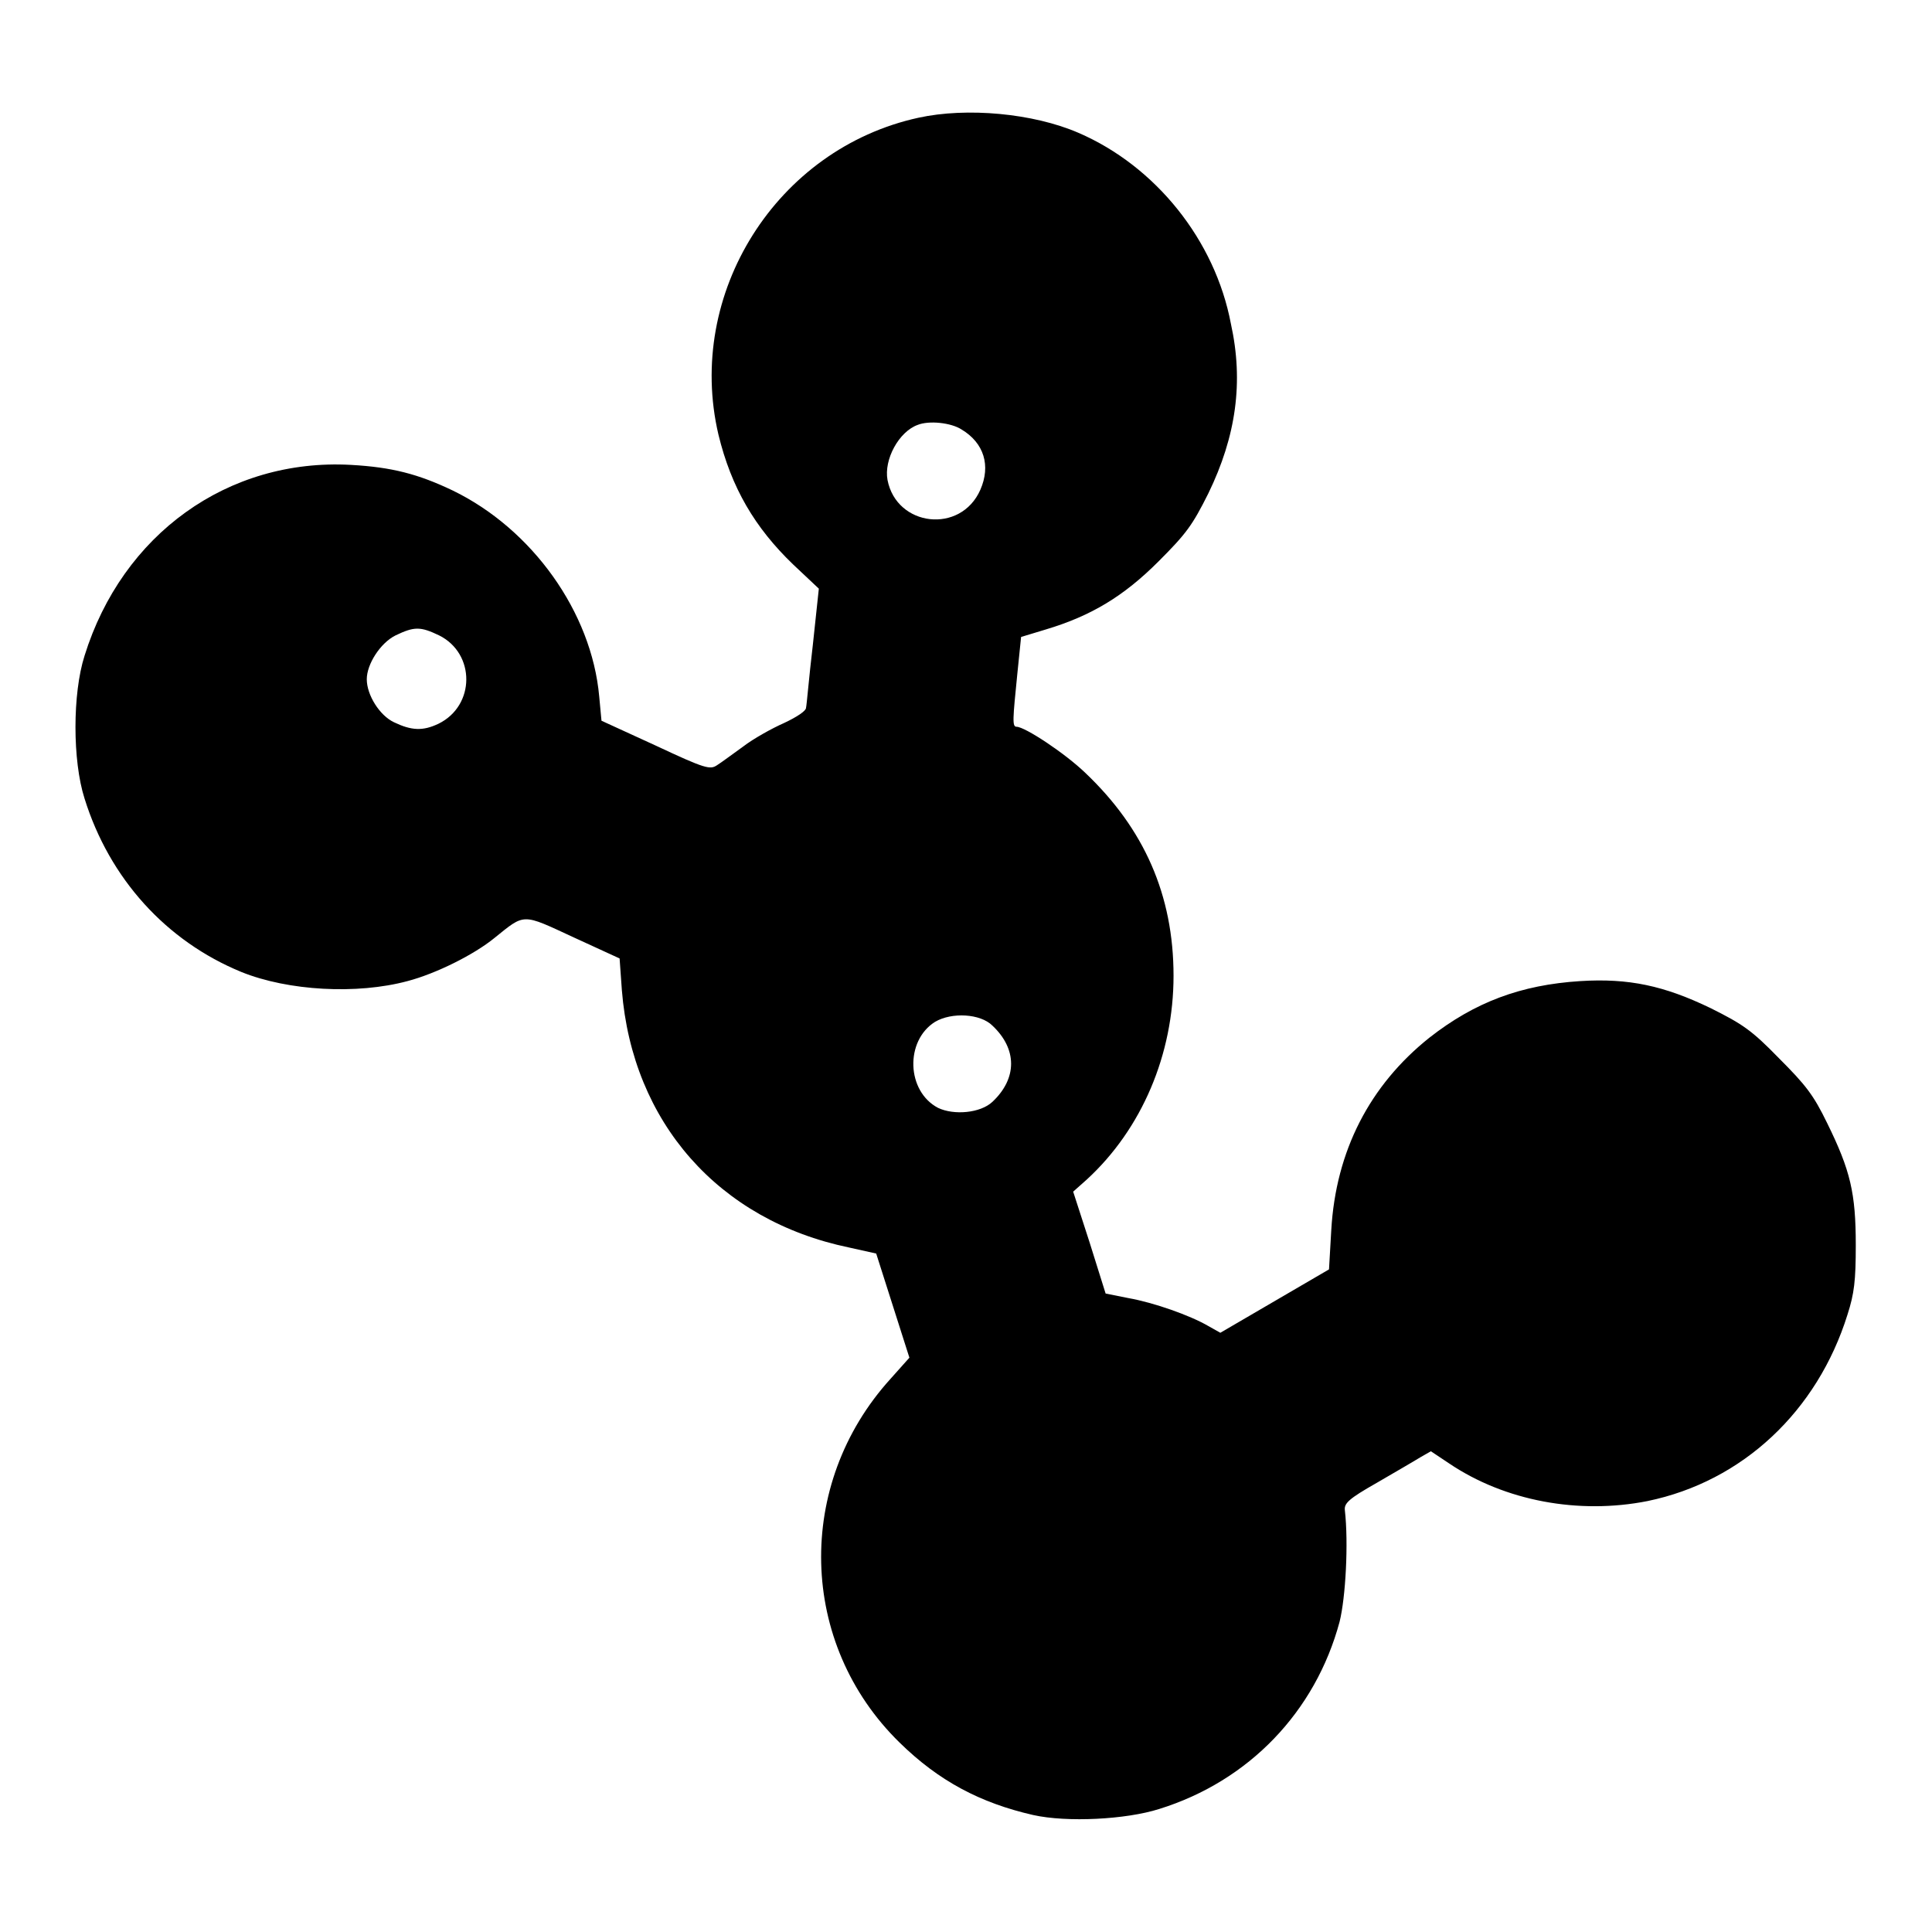
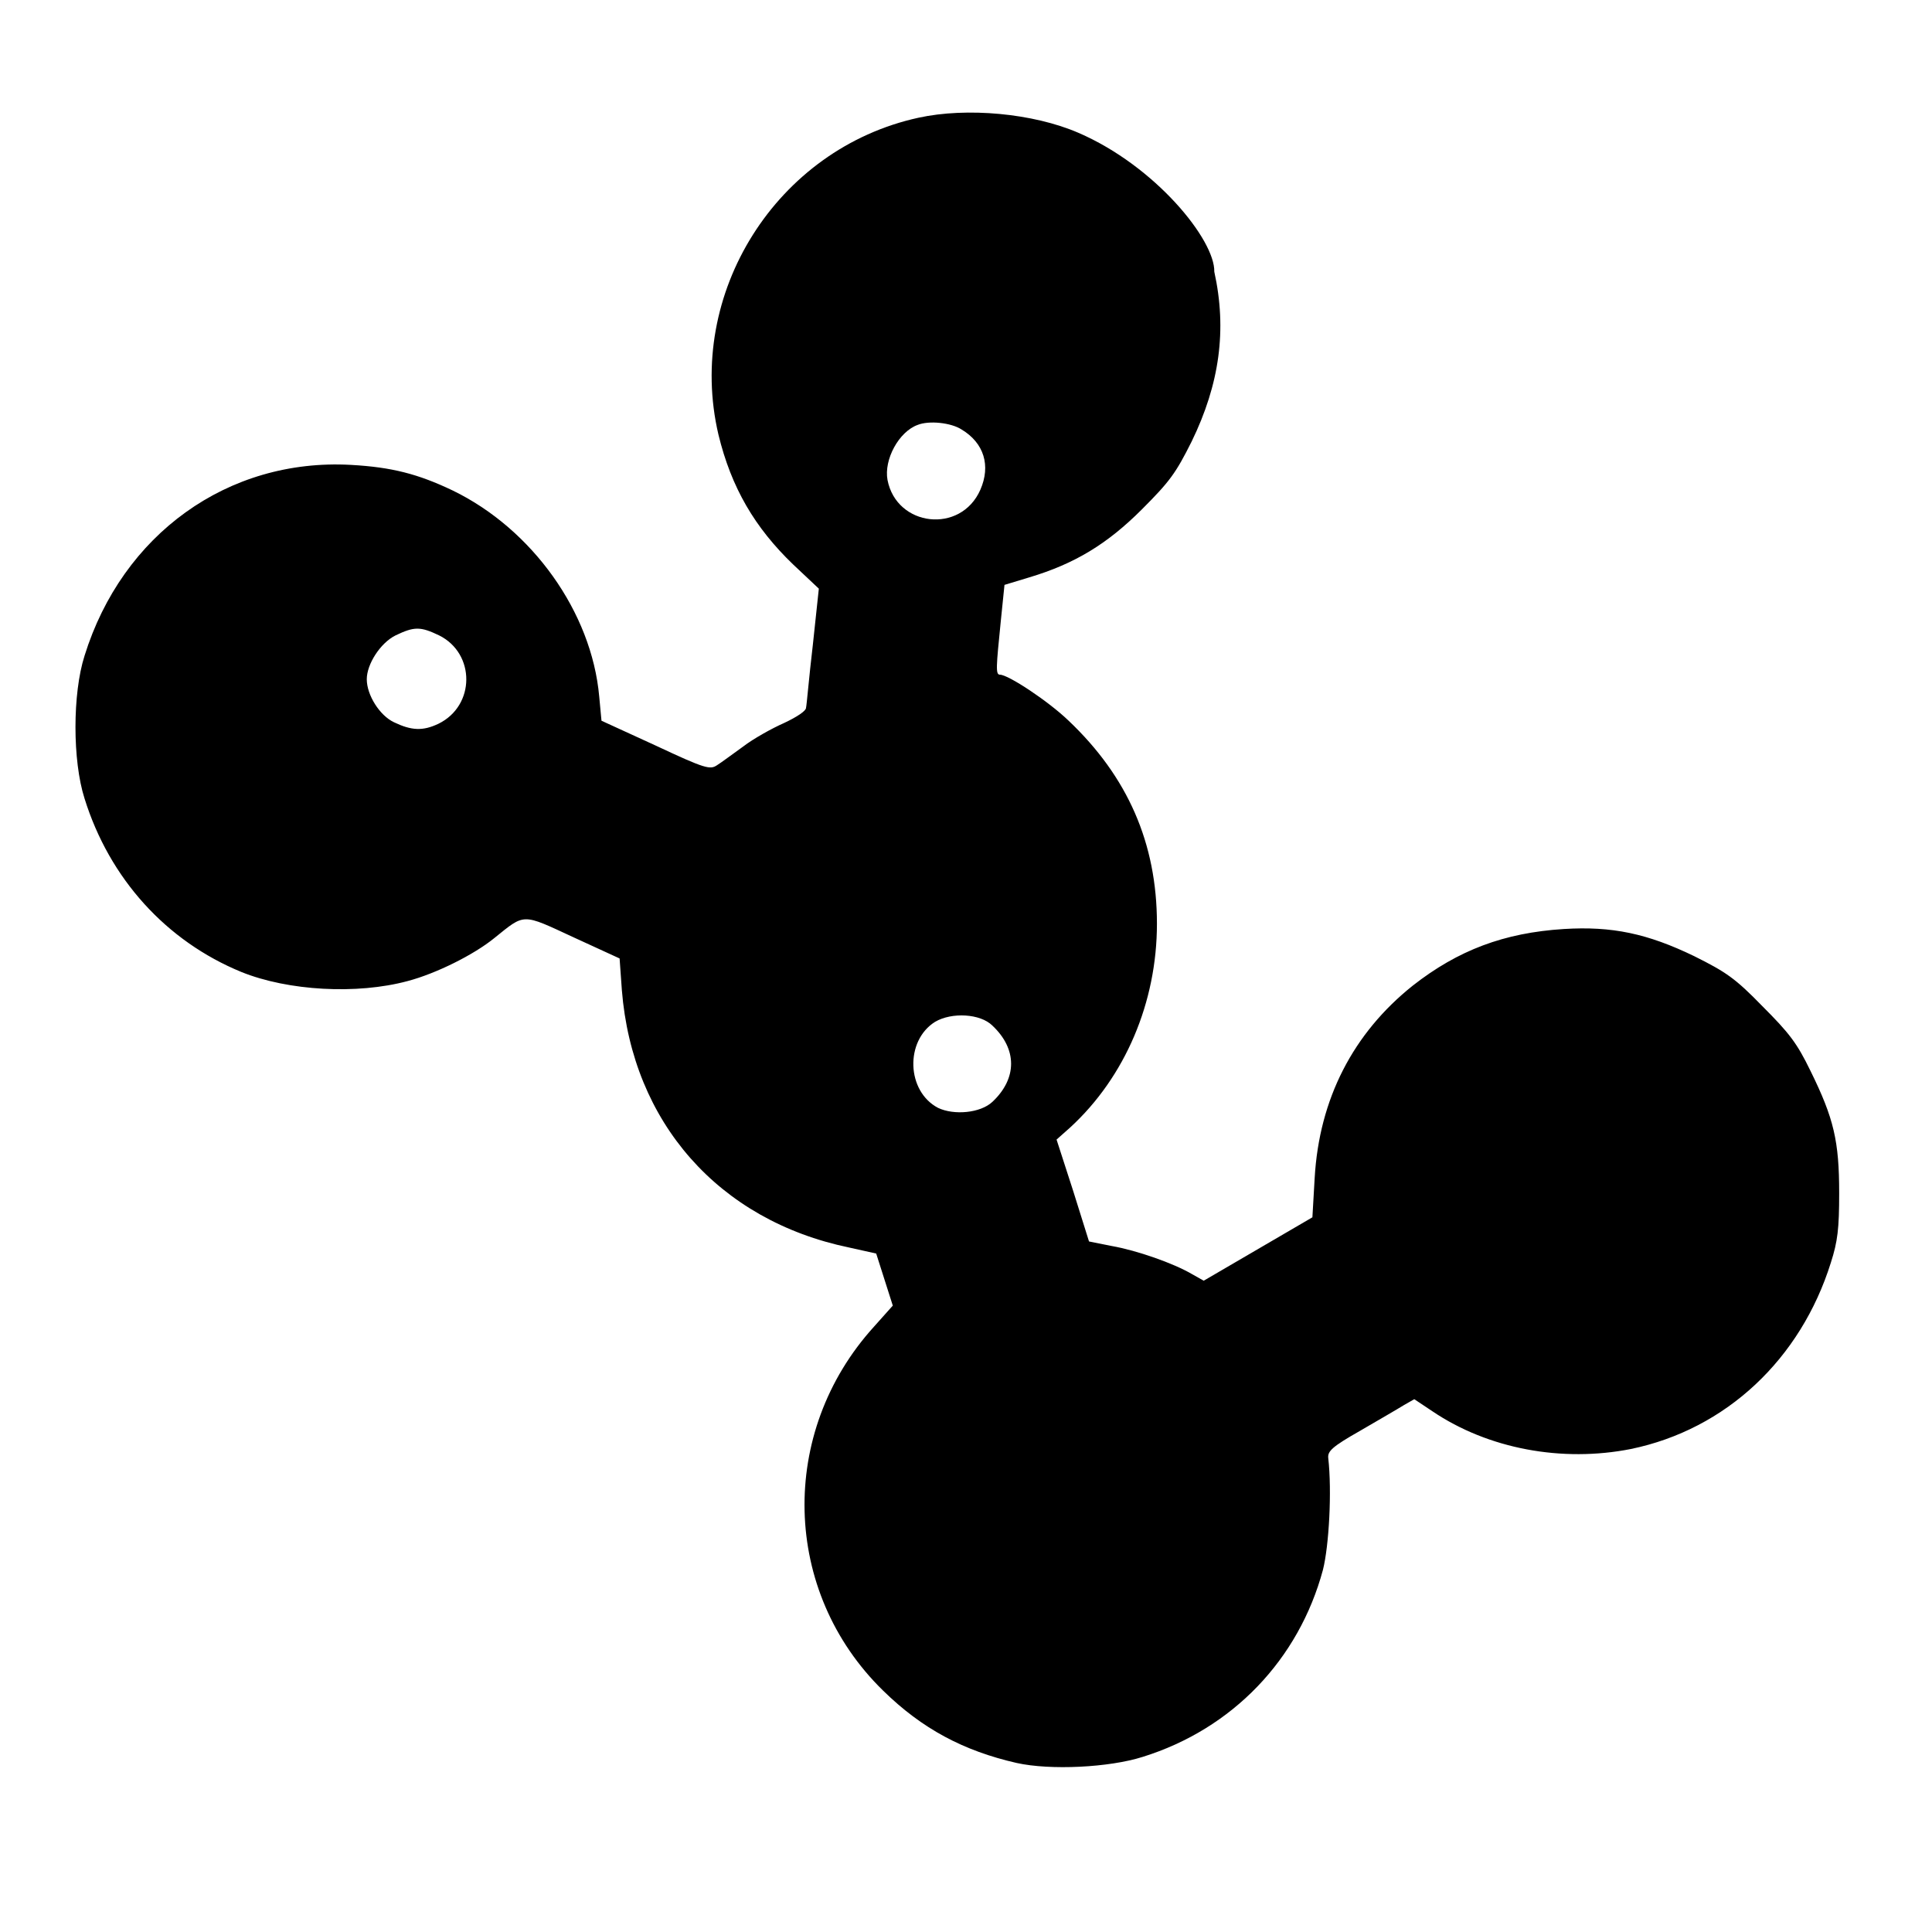
<svg xmlns="http://www.w3.org/2000/svg" version="1.1" x="0px" y="0px" viewBox="0 0 256 256" enable-background="new 0 0 256 256" xml:space="preserve">
  <g>
    <g>
      <g>
-         <path fill="#000000" d="M121.7,15.6c-18.8,4.1-30.9,23.3-26.5,42c1.7,7,4.8,12.3,9.9,17.2l3.4,3.2l-0.8,7.5c-0.5,4.2-0.8,7.9-0.9,8.3c0,0.4-1.2,1.2-2.9,2c-1.6,0.7-4.1,2.1-5.4,3.1c-1.4,1-3,2.2-3.5,2.5c-0.9,0.6-1.5,0.5-8.1-2.6l-7.2-3.3l-0.3-3.2C78.4,81.1,70.5,70.1,60,65c-4.6-2.2-8.1-3.1-13.5-3.4c-16.3-0.9-30.3,9.2-35.3,25.3c-1.6,5-1.6,13.9,0,18.9c3.3,10.6,10.8,18.9,20.8,23c6.2,2.5,15.3,3,22,1.2c3.8-1,8.8-3.5,11.5-5.7c4.1-3.3,3.6-3.3,10.5-0.1l6.1,2.8l0.3,4.2c1.4,17.5,12.8,30.5,30.1,34.1l3.6,0.8l2.2,6.9l2.2,6.9l-2.5,2.8c-12.7,14-12.2,35.1,1.2,48.2c5.2,5.1,10.7,8,17.7,9.6c4.5,1,12.3,0.6,16.7-0.8c11.9-3.7,20.7-12.9,23.9-24.8c0.8-3.2,1.2-10.4,0.7-14.8c-0.1-0.9,0.5-1.5,4.2-3.6c2.4-1.4,5-2.9,5.8-3.4l1.4-0.8l2.4,1.6c7.4,5,17.2,6.8,26.3,5c12.6-2.6,22.5-11.9,26.5-24.7c0.9-2.8,1.1-4.5,1.1-9.2c0-6.9-0.7-9.9-3.8-16.2c-1.8-3.7-2.8-5-6.4-8.6c-3.6-3.7-4.8-4.5-9-6.6c-6.2-3-10.9-4-17.3-3.6c-7.9,0.5-14,2.8-20,7.5c-7.9,6.3-12.4,15-13,25.5l-0.3,5.2l-7.2,4.2l-7.2,4.2l-1.6-0.9c-2.4-1.4-7.2-3.1-10.6-3.7l-3-0.6l-2.1-6.7l-2.2-6.8l1.8-1.6c7.3-6.7,11.5-16.6,11.5-27c0-10.7-3.9-19.5-11.7-26.9c-2.7-2.6-8-6.1-9.1-6.1c-0.6,0-0.5-1,0.1-7l0.5-4.9l3.3-1c6-1.8,10.3-4.4,14.9-9c3.7-3.7,4.5-4.8,6.6-9c3.7-7.6,4.7-14.8,3-22.5C161,31.8,153.1,22,142.9,17.6C136.9,15,128.1,14.2,121.7,15.6z M127.4,56.9c3,1.8,3.9,4.8,2.5,8c-2.6,5.9-11.1,4.9-12.3-1.3c-0.5-2.7,1.5-6.4,4-7.3C123.1,55.7,126,56,127.4,56.9z M58.2,84.2c4.8,2.4,4.8,9.3-0.1,11.7c-2.1,1-3.6,0.9-5.9-0.2c-1.9-0.9-3.6-3.6-3.6-5.7c0-2,1.8-4.8,3.8-5.8C54.9,83,55.7,83,58.2,84.2z M131.5,135.9c3.3,3.1,3.3,7,0,10.1c-1.6,1.5-5.1,1.8-7.2,0.8c-4.2-2.2-4.4-8.9-0.4-11.4C126.1,134.1,129.9,134.3,131.5,135.9z" />
+         <path fill="#000000" d="M121.7,15.6c-18.8,4.1-30.9,23.3-26.5,42c1.7,7,4.8,12.3,9.9,17.2l3.4,3.2l-0.8,7.5c-0.5,4.2-0.8,7.9-0.9,8.3c0,0.4-1.2,1.2-2.9,2c-1.6,0.7-4.1,2.1-5.4,3.1c-1.4,1-3,2.2-3.5,2.5c-0.9,0.6-1.5,0.5-8.1-2.6l-7.2-3.3l-0.3-3.2C78.4,81.1,70.5,70.1,60,65c-4.6-2.2-8.1-3.1-13.5-3.4c-16.3-0.9-30.3,9.2-35.3,25.3c-1.6,5-1.6,13.9,0,18.9c3.3,10.6,10.8,18.9,20.8,23c6.2,2.5,15.3,3,22,1.2c3.8-1,8.8-3.5,11.5-5.7c4.1-3.3,3.6-3.3,10.5-0.1l6.1,2.8l0.3,4.2c1.4,17.5,12.8,30.5,30.1,34.1l3.6,0.8l2.2,6.9l-2.5,2.8c-12.7,14-12.2,35.1,1.2,48.2c5.2,5.1,10.7,8,17.7,9.6c4.5,1,12.3,0.6,16.7-0.8c11.9-3.7,20.7-12.9,23.9-24.8c0.8-3.2,1.2-10.4,0.7-14.8c-0.1-0.9,0.5-1.5,4.2-3.6c2.4-1.4,5-2.9,5.8-3.4l1.4-0.8l2.4,1.6c7.4,5,17.2,6.8,26.3,5c12.6-2.6,22.5-11.9,26.5-24.7c0.9-2.8,1.1-4.5,1.1-9.2c0-6.9-0.7-9.9-3.8-16.2c-1.8-3.7-2.8-5-6.4-8.6c-3.6-3.7-4.8-4.5-9-6.6c-6.2-3-10.9-4-17.3-3.6c-7.9,0.5-14,2.8-20,7.5c-7.9,6.3-12.4,15-13,25.5l-0.3,5.2l-7.2,4.2l-7.2,4.2l-1.6-0.9c-2.4-1.4-7.2-3.1-10.6-3.7l-3-0.6l-2.1-6.7l-2.2-6.8l1.8-1.6c7.3-6.7,11.5-16.6,11.5-27c0-10.7-3.9-19.5-11.7-26.9c-2.7-2.6-8-6.1-9.1-6.1c-0.6,0-0.5-1,0.1-7l0.5-4.9l3.3-1c6-1.8,10.3-4.4,14.9-9c3.7-3.7,4.5-4.8,6.6-9c3.7-7.6,4.7-14.8,3-22.5C161,31.8,153.1,22,142.9,17.6C136.9,15,128.1,14.2,121.7,15.6z M127.4,56.9c3,1.8,3.9,4.8,2.5,8c-2.6,5.9-11.1,4.9-12.3-1.3c-0.5-2.7,1.5-6.4,4-7.3C123.1,55.7,126,56,127.4,56.9z M58.2,84.2c4.8,2.4,4.8,9.3-0.1,11.7c-2.1,1-3.6,0.9-5.9-0.2c-1.9-0.9-3.6-3.6-3.6-5.7c0-2,1.8-4.8,3.8-5.8C54.9,83,55.7,83,58.2,84.2z M131.5,135.9c3.3,3.1,3.3,7,0,10.1c-1.6,1.5-5.1,1.8-7.2,0.8c-4.2-2.2-4.4-8.9-0.4-11.4C126.1,134.1,129.9,134.3,131.5,135.9z" />
      </g>
    </g>
  </g>
</svg>